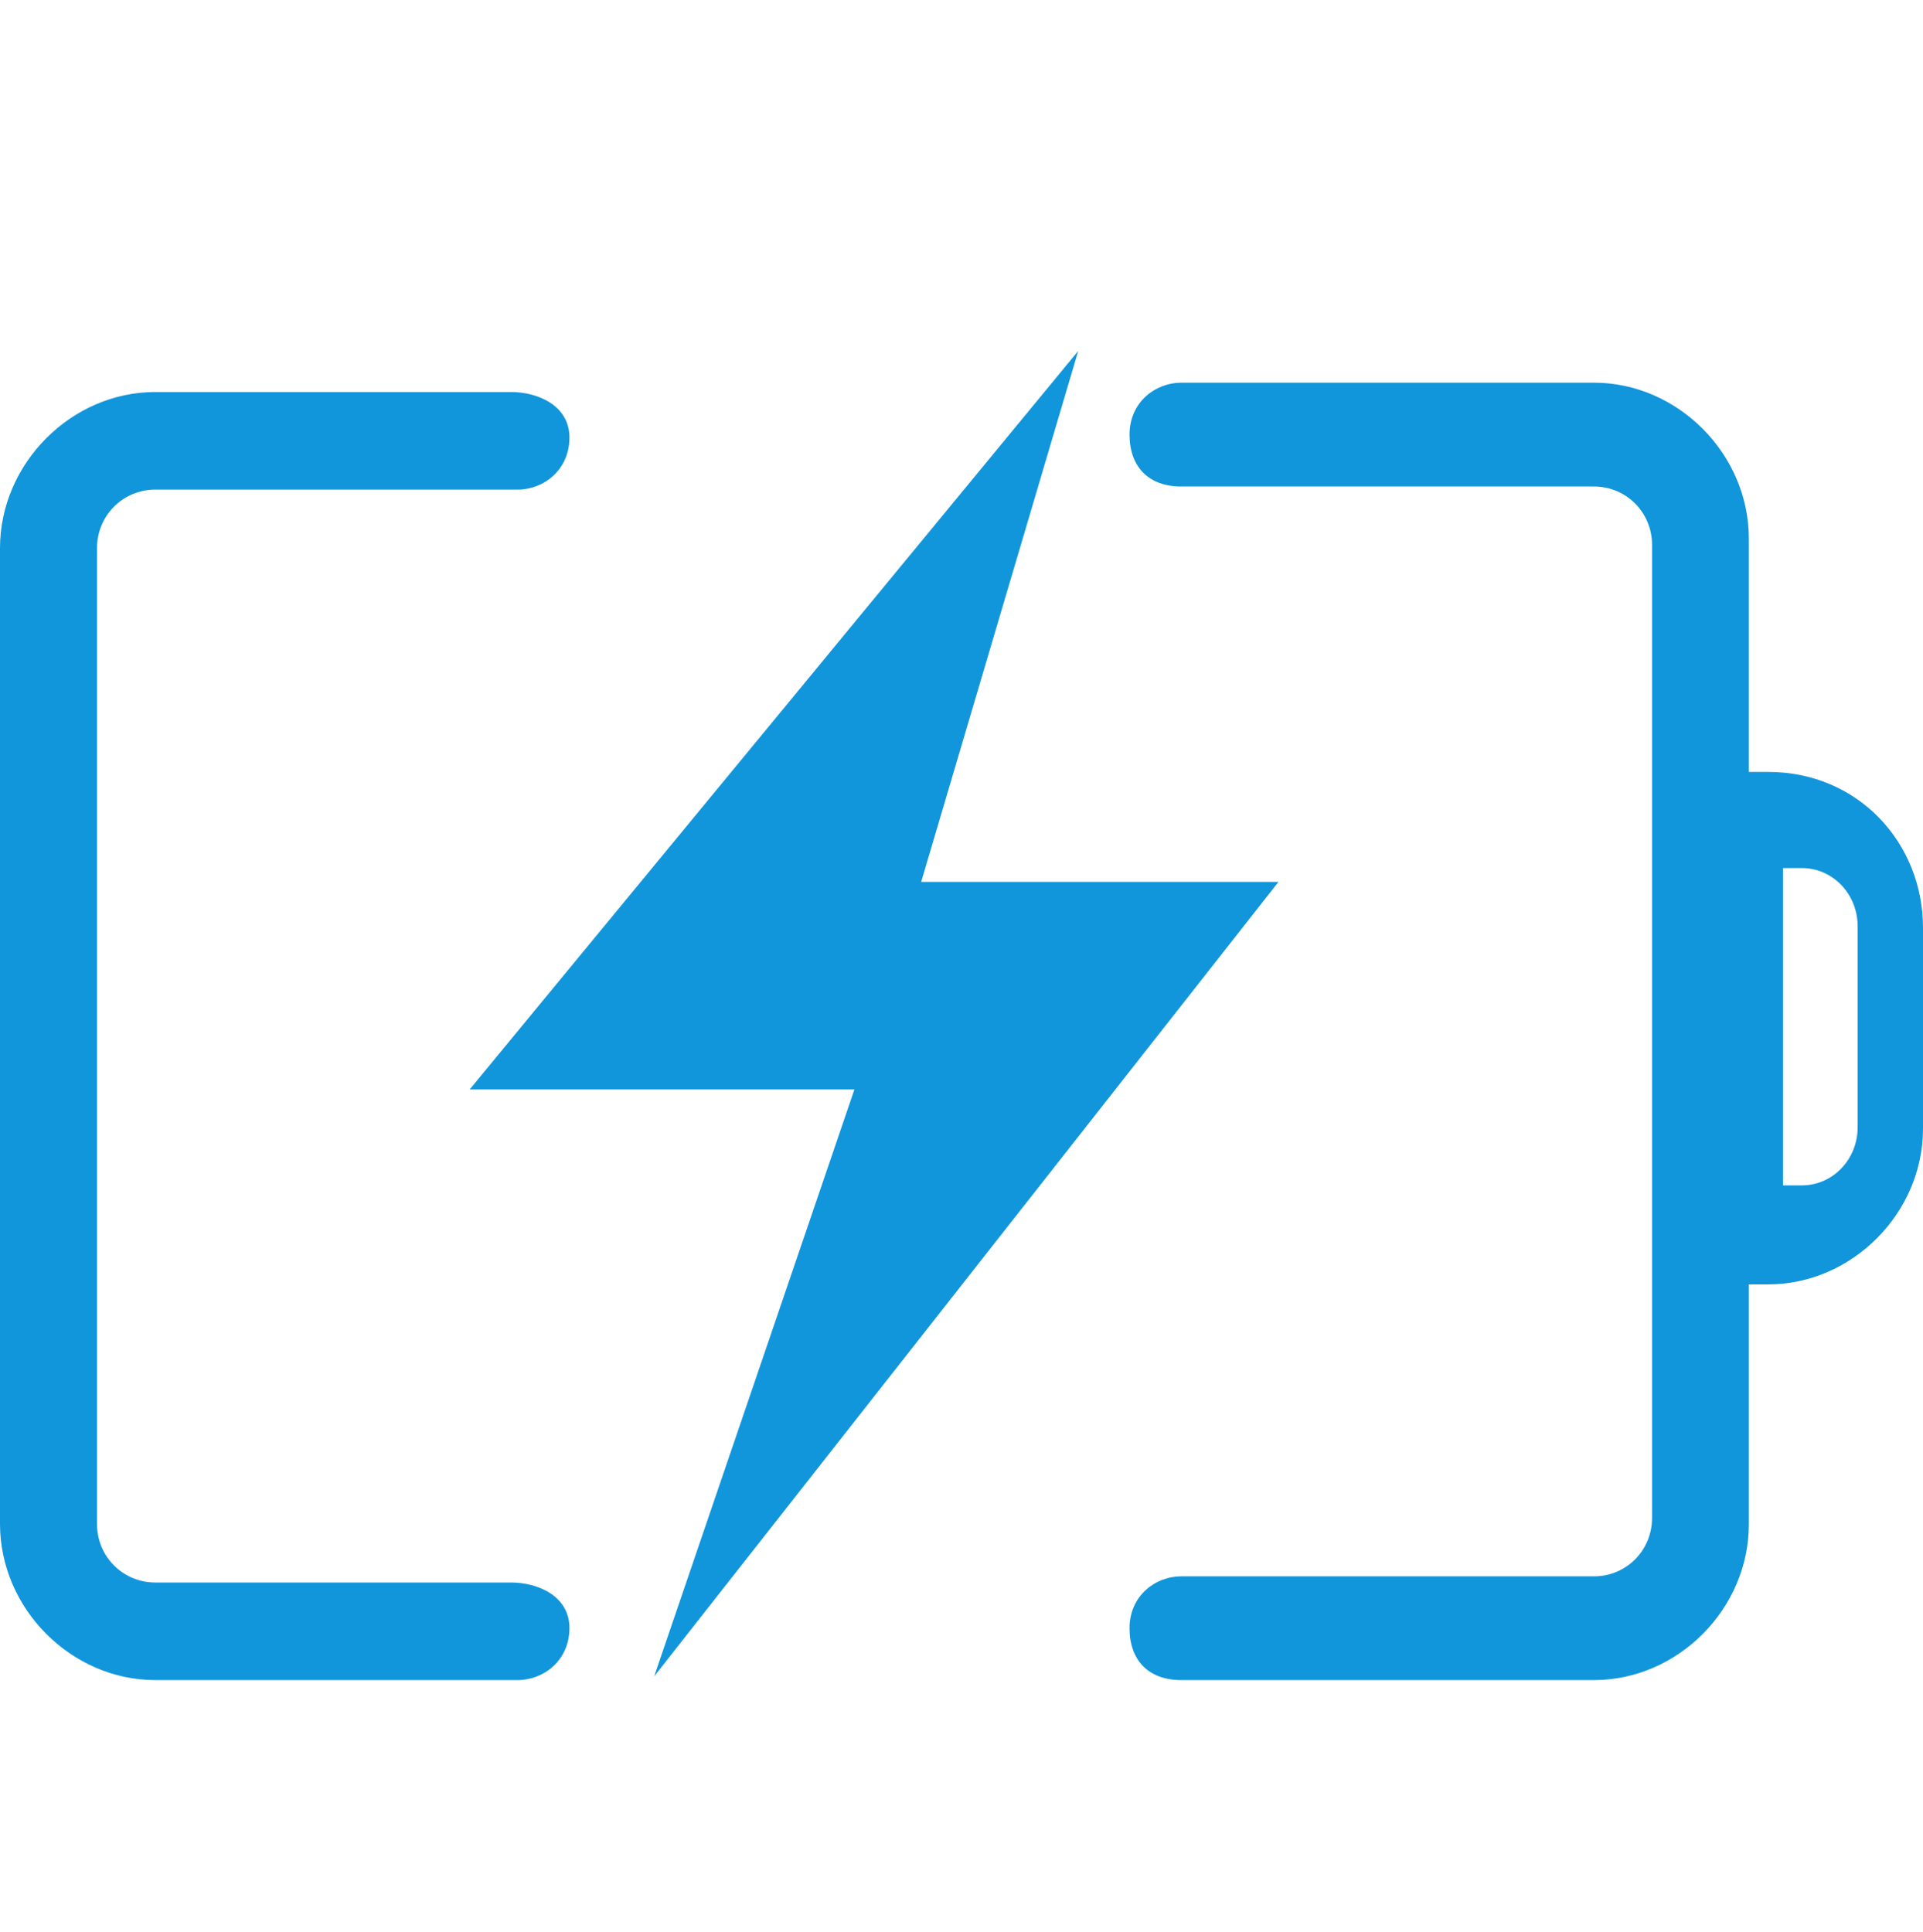
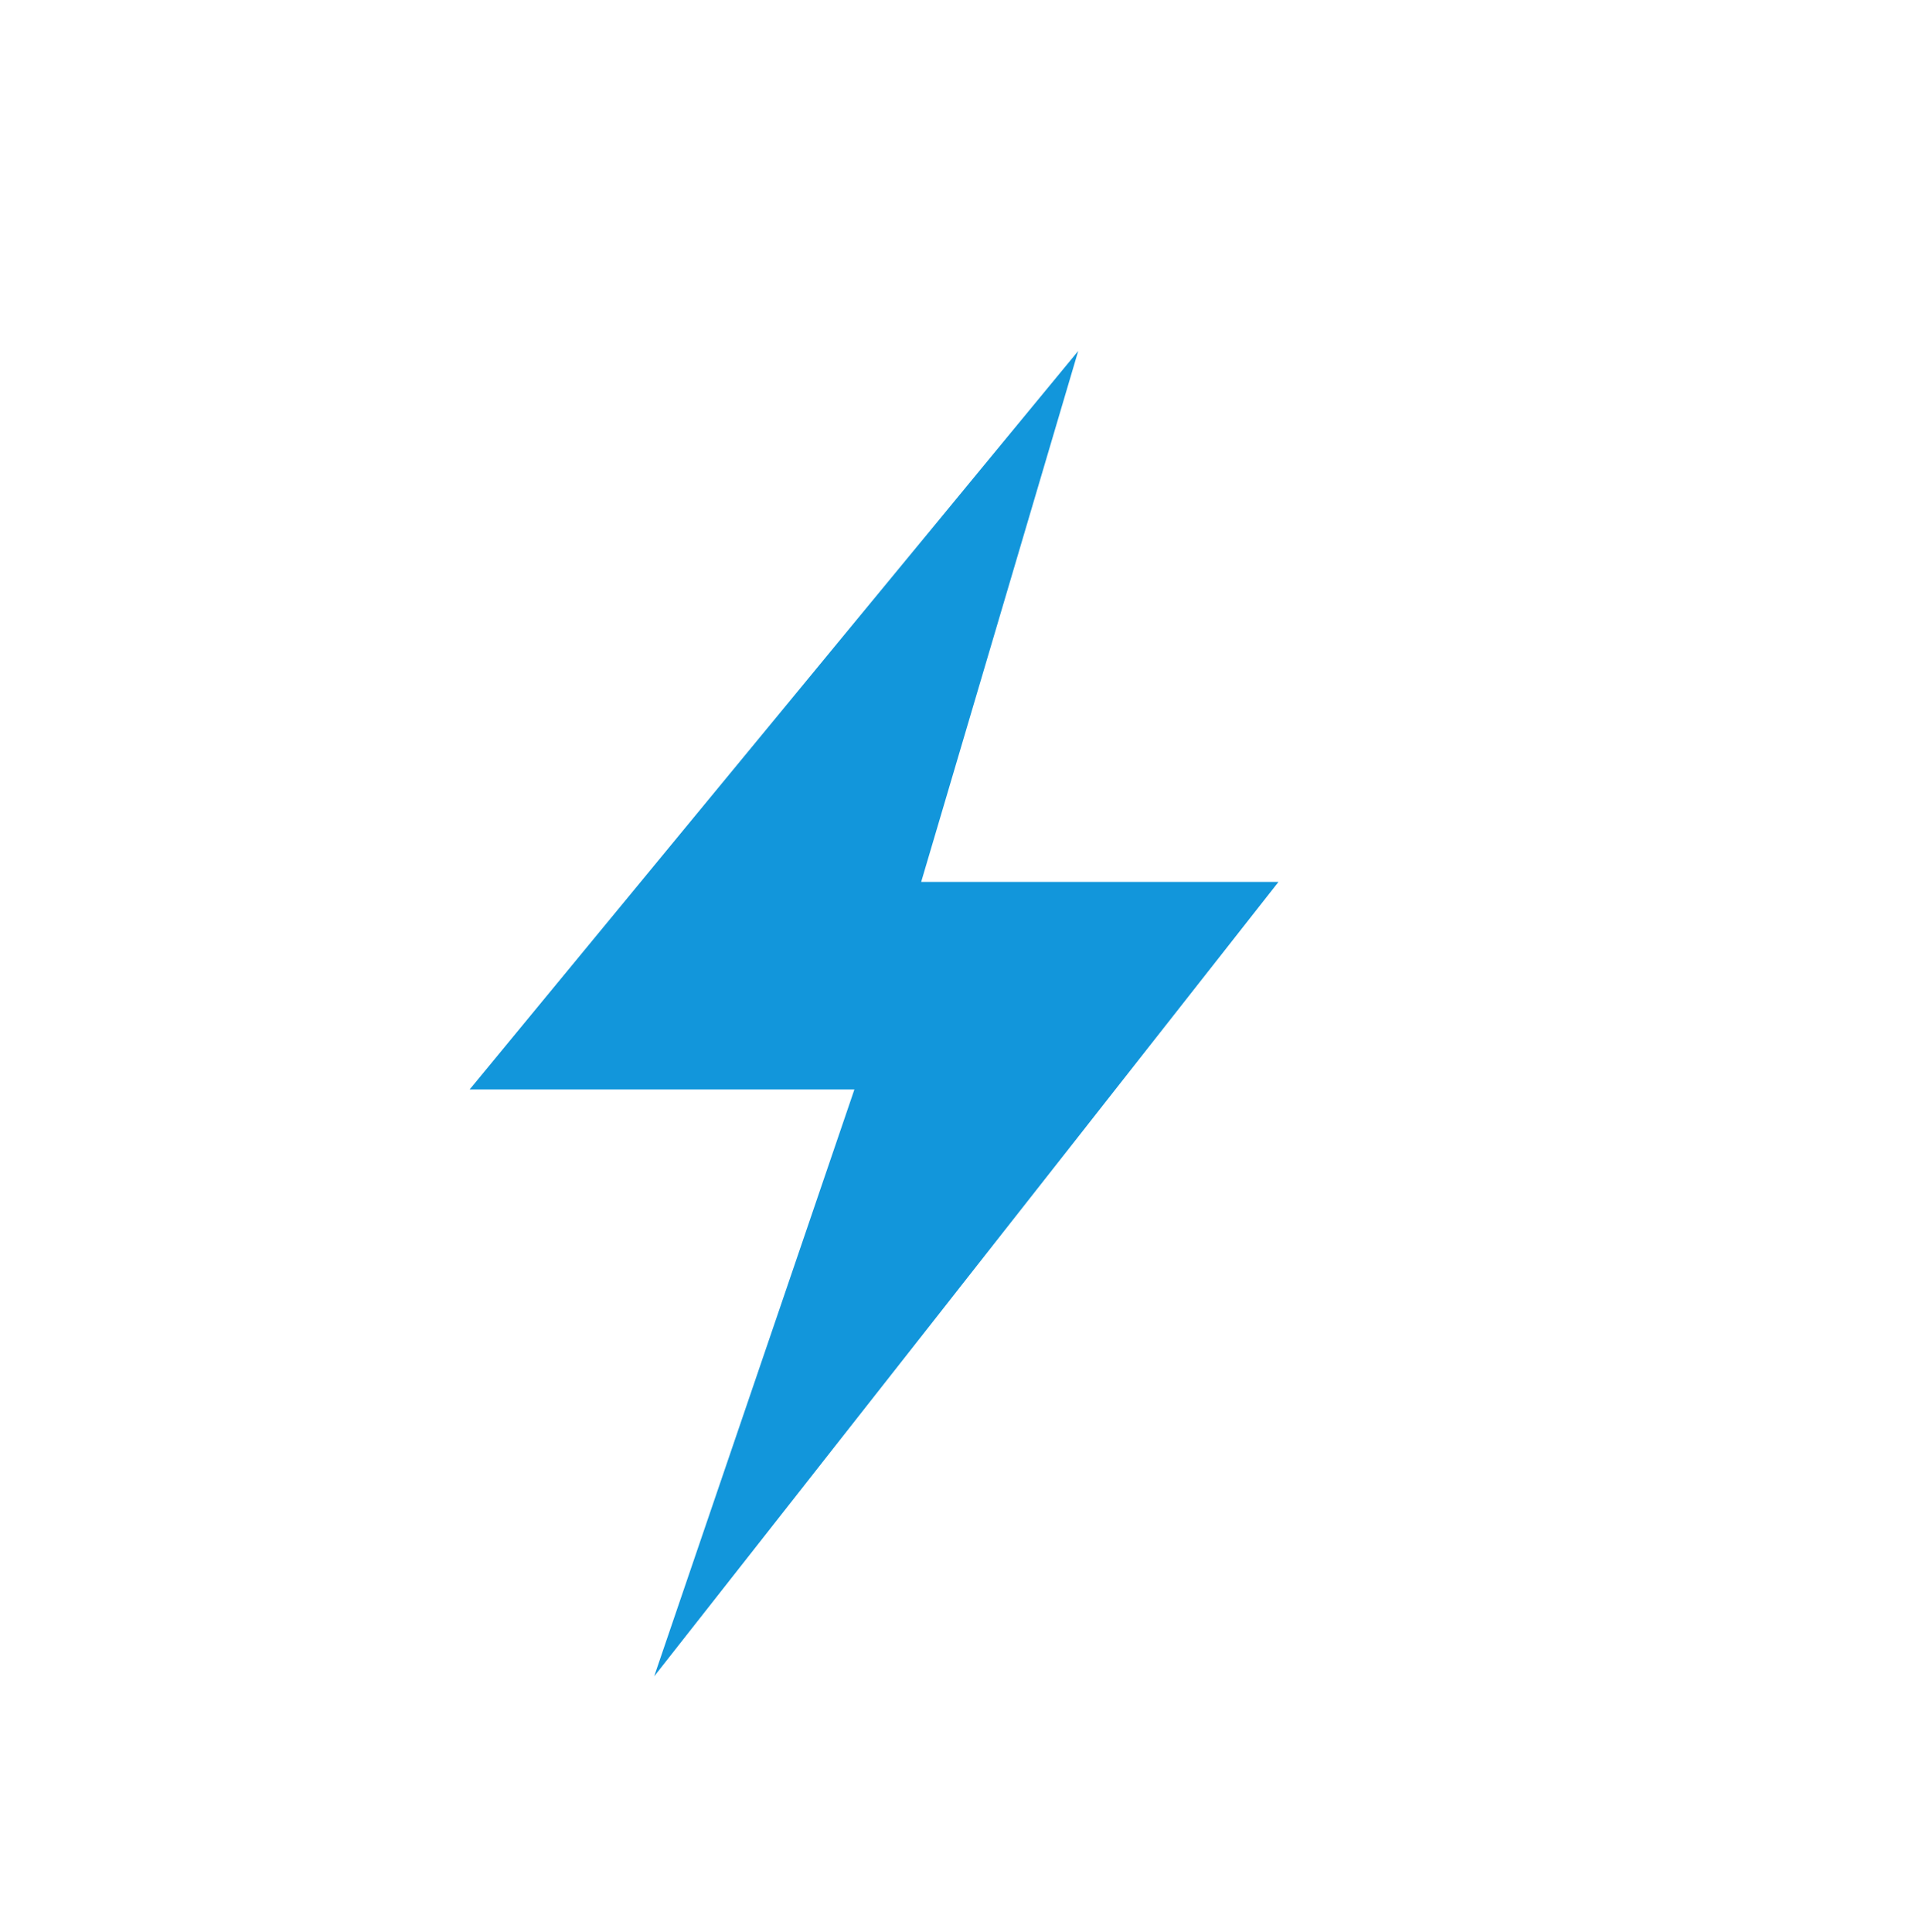
<svg xmlns="http://www.w3.org/2000/svg" width="206px" height="207px" viewBox="0 0 206 207" version="1.1">
  <title>编组备份 17</title>
  <g id="Page-1" stroke="none" stroke-width="1" fill="none" fill-rule="evenodd">
    <polygon id="Fill-6" fill="#1296DB" points="91.527 116.725 50.308 116.725 115.504 37.598 98.679 94.488 136.953 94.488 70.079 179.598" />
-     <path d="M199,120.757 C199,124.227 196.336,127 193.002,127 L191,127 L191,93 L193.002,93 C196.336,93 199,95.78 199,99.25 L199,120.757 Z M189.416,82.702 L187.342,82.702 L187.342,57.685 C187.342,48.648 179.737,41 170.758,41 L126.53,41 C123.769,41 121,43.087 121,46.562 C121,50.037 123.075,52.123 126.53,52.123 L170.758,52.123 C174.213,52.123 176.975,54.901 176.975,58.376 L176.975,162.631 C176.975,166.106 174.213,168.884 170.758,168.884 L126.53,168.884 C123.769,168.884 121,170.97 121,174.438 C121,177.92 123.075,180 126.53,180 L170.758,180 C179.737,180 187.342,172.359 187.342,163.322 L187.342,137.607 L189.416,137.607 C198.395,137.607 206,129.959 206,120.929 L206,99.387 C206,90.35 199.089,82.702 189.416,82.702 L189.416,82.702 Z M54.757,169.545 L16.635,169.545 C13.169,169.545 10.392,166.76 10.392,163.275 L10.392,58.725 C10.392,55.24 13.169,52.455 16.635,52.455 L55.453,52.455 C58.23,52.455 61,50.363 61,46.878 C61,43.393 57.534,42 54.757,42 L16.635,42 C7.622,42 0,49.67 0,58.725 L0,163.275 C0,172.33 7.622,180 16.635,180 L55.453,180 C58.23,180 61,177.908 61,174.423 C61,170.938 57.534,169.545 54.757,169.545 L54.757,169.545 Z" id="Fill-7" fill="#1296DB" />
  </g>
</svg>